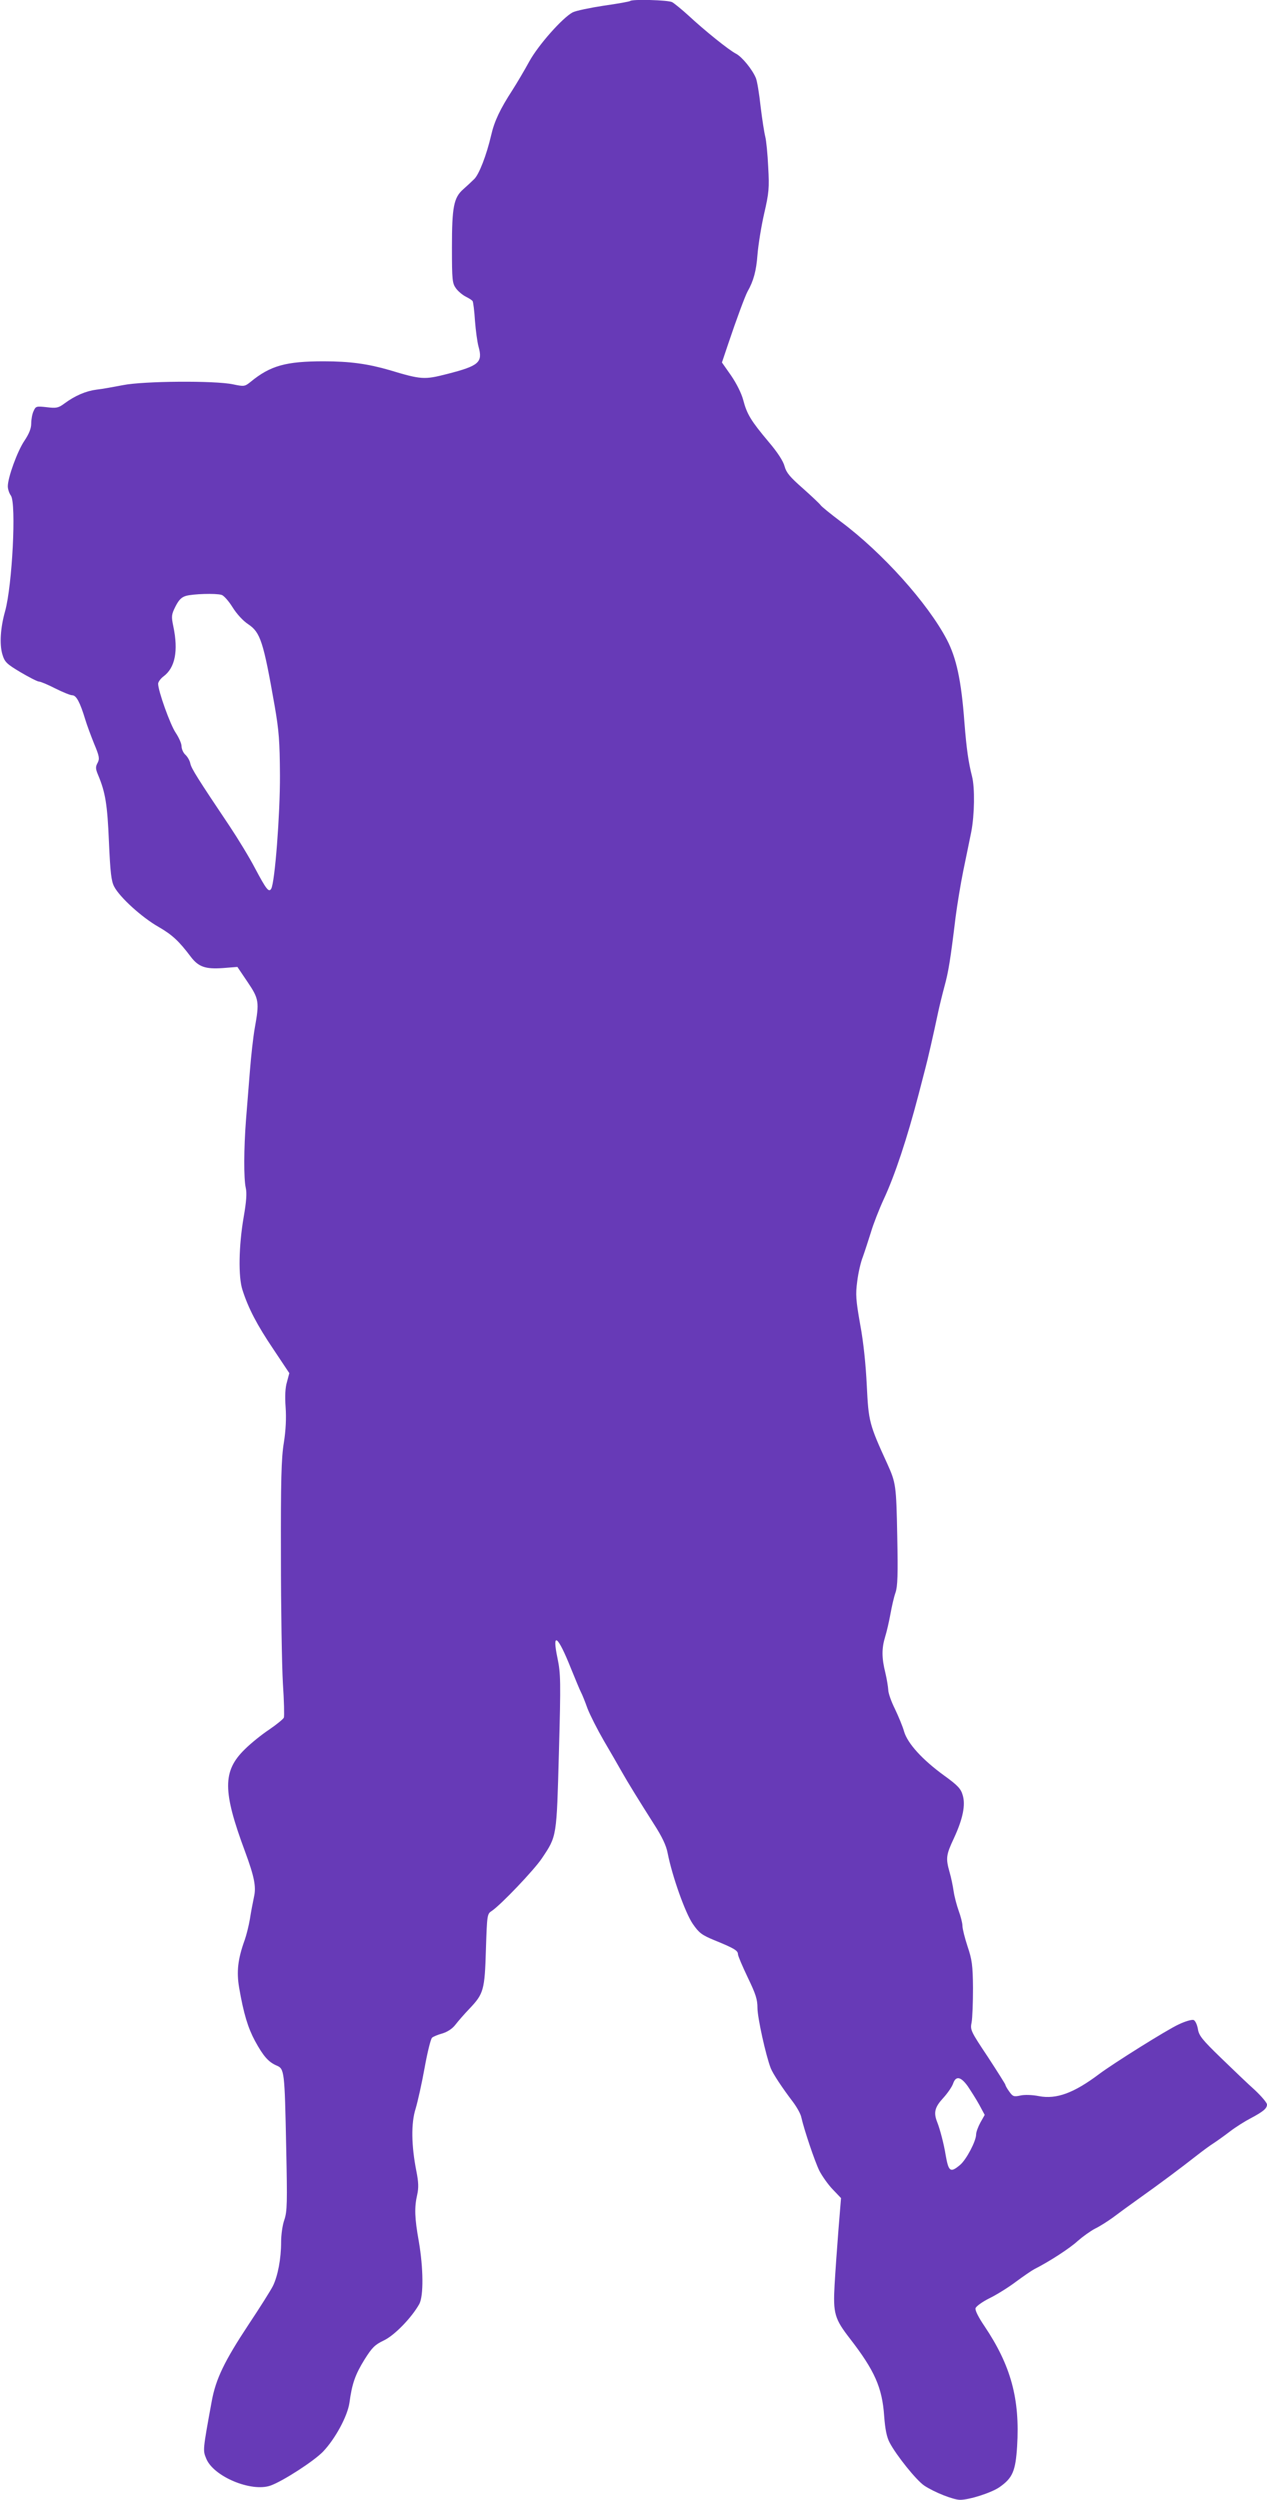
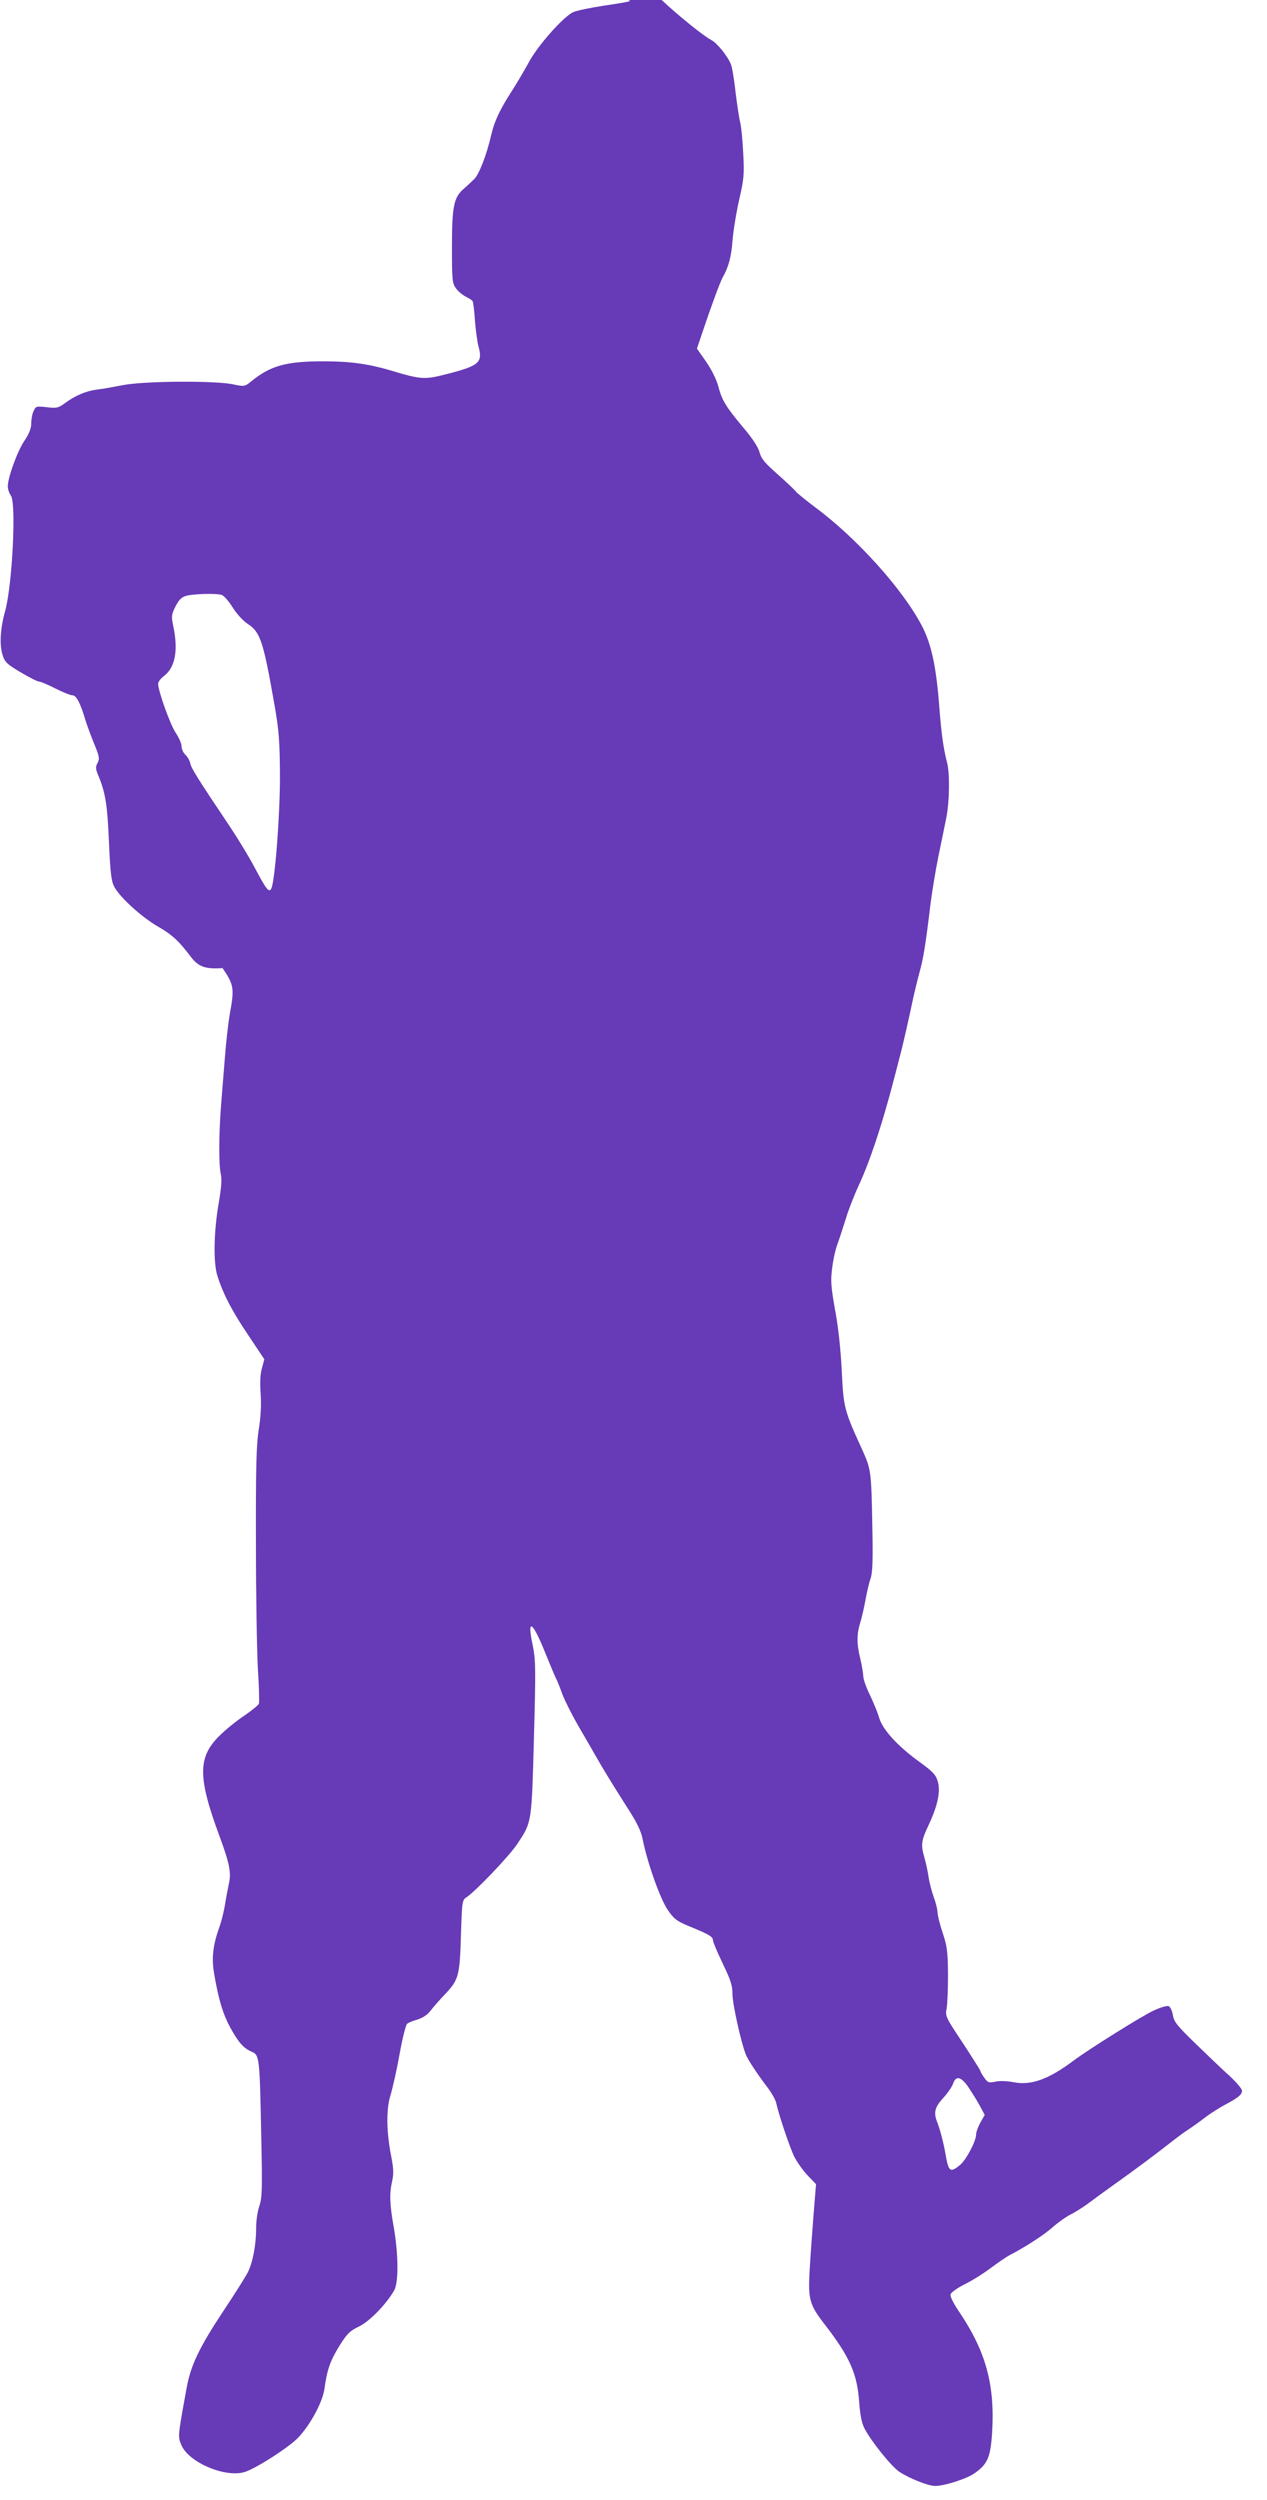
<svg xmlns="http://www.w3.org/2000/svg" version="1.0" width="649pt" height="1280pt" viewBox="0 0 649 1280" preserveAspectRatio="xMidYMid meet">
  <g transform="translate(0,1280) scale(0.1,-0.1)" fill="#673ab7" stroke="none">
-     <path d="M3228 12795 c-3 -3 -64 -14 -135 -24 -72 -11 -143 -26 -159 -34 -52 -27 -177 -168 -223 -252 -24 -44 -63 -110 -86 -146 -63 -97 -93 -160 -109 -231 -24 -103 -62 -201 -87 -225 -13 -13 -38 -36 -56 -52 -49 -43 -58 -91 -58 -298 0 -169 2 -184 21 -210 11 -15 34 -34 50 -42 16 -8 32 -18 35 -23 3 -5 9 -51 12 -101 4 -51 12 -109 18 -131 23 -82 3 -99 -161 -141 -117 -30 -132 -29 -295 20 -110 32 -203 45 -337 45 -193 0 -273 -22 -374 -105 -30 -24 -33 -25 -90 -13 -93 20 -460 17 -564 -4 -47 -9 -107 -20 -135 -23 -55 -7 -111 -31 -165 -71 -31 -23 -41 -25 -91 -19 -53 6 -56 5 -67 -20 -7 -14 -12 -43 -12 -63 0 -26 -11 -53 -35 -89 -36 -53 -85 -188 -85 -233 0 -14 7 -36 16 -48 28 -41 7 -459 -30 -592 -24 -85 -29 -169 -14 -220 12 -40 21 -49 93 -92 44 -26 87 -48 95 -48 8 0 46 -16 83 -35 38 -19 77 -35 87 -35 21 0 40 -36 67 -125 8 -27 29 -83 45 -123 27 -64 29 -77 18 -98 -11 -20 -11 -30 2 -61 38 -90 48 -152 56 -343 7 -158 12 -202 27 -230 28 -54 141 -157 227 -206 71 -41 105 -73 166 -154 39 -51 75 -63 162 -57 l76 6 52 -77 c59 -87 61 -103 37 -236 -8 -45 -19 -144 -25 -221 -6 -77 -15 -189 -20 -250 -11 -144 -12 -300 -1 -348 6 -26 3 -70 -11 -150 -25 -146 -28 -305 -6 -372 30 -94 75 -180 158 -303 l82 -123 -12 -45 c-9 -29 -11 -74 -7 -129 4 -56 1 -119 -9 -182 -13 -78 -16 -195 -15 -583 0 -267 5 -558 10 -648 6 -89 8 -169 5 -177 -4 -8 -37 -35 -75 -61 -38 -25 -95 -71 -126 -102 -113 -111 -113 -213 2 -522 48 -130 58 -181 46 -233 -6 -29 -16 -80 -21 -114 -6 -35 -18 -82 -26 -105 -36 -99 -43 -164 -29 -246 23 -133 45 -205 81 -272 43 -79 69 -108 110 -126 41 -17 42 -25 50 -420 6 -284 5 -326 -9 -369 -10 -27 -17 -78 -17 -115 0 -86 -17 -174 -42 -225 -11 -22 -67 -111 -125 -198 -123 -186 -167 -277 -188 -390 -47 -256 -46 -253 -29 -295 36 -92 231 -174 330 -139 64 23 223 126 269 174 62 65 125 181 135 250 13 98 30 145 77 221 39 62 53 76 99 98 55 26 143 117 182 187 22 42 21 183 -3 322 -21 117 -23 172 -8 237 8 36 7 64 -4 120 -26 131 -28 246 -4 321 11 37 32 131 46 209 14 78 31 147 38 154 6 6 31 16 53 22 26 8 51 24 67 45 13 17 46 55 72 82 72 76 78 94 84 302 6 181 6 183 31 199 47 32 216 209 256 269 77 115 75 106 87 544 10 362 9 401 -7 479 -30 142 1 119 69 -52 23 -56 45 -110 51 -121 6 -11 21 -48 33 -82 13 -34 51 -109 84 -166 34 -58 74 -127 89 -154 35 -62 92 -154 167 -272 42 -65 64 -111 71 -150 24 -121 90 -305 128 -361 33 -48 47 -58 112 -85 101 -41 120 -53 120 -71 0 -9 23 -62 50 -119 41 -85 50 -112 50 -157 0 -49 43 -244 68 -308 11 -28 59 -101 114 -173 20 -27 40 -62 43 -80 14 -62 68 -223 92 -272 14 -27 44 -70 68 -95 l43 -45 -13 -160 c-7 -88 -16 -216 -20 -285 -8 -146 0 -173 79 -275 126 -163 165 -250 175 -396 5 -67 13 -108 28 -136 34 -65 136 -192 177 -220 51 -34 149 -73 184 -73 48 0 160 36 202 65 67 47 82 82 90 209 15 243 -32 414 -167 615 -30 44 -49 81 -46 92 3 10 35 33 71 51 37 18 98 56 135 84 38 28 80 57 95 65 77 39 182 107 222 144 25 22 65 51 90 64 25 12 65 38 90 56 25 19 88 65 140 102 100 71 206 150 294 219 28 22 65 49 81 59 17 11 55 38 85 61 30 23 78 53 105 67 66 35 85 51 85 71 0 9 -28 42 -62 74 -35 31 -113 106 -174 165 -96 93 -113 114 -118 148 -4 22 -13 42 -22 46 -9 3 -44 -7 -77 -23 -59 -27 -332 -198 -407 -254 -129 -97 -218 -130 -308 -113 -35 7 -75 8 -96 3 -33 -7 -38 -5 -56 20 -11 15 -20 31 -20 35 0 3 -41 68 -90 143 -88 132 -91 138 -83 177 4 22 7 101 7 175 -1 117 -5 146 -28 214 -14 43 -26 90 -26 105 0 14 -9 49 -19 76 -10 28 -22 73 -26 100 -4 28 -13 72 -21 99 -20 71 -18 88 22 173 46 99 61 171 45 222 -9 32 -26 50 -94 99 -113 82 -188 165 -206 226 -7 26 -29 78 -47 116 -19 38 -34 81 -34 97 -1 15 -7 55 -15 88 -19 76 -19 125 -1 184 8 25 20 78 27 116 7 39 18 88 26 110 11 32 13 91 9 290 -5 261 -7 272 -51 370 -93 203 -96 217 -105 400 -5 106 -17 224 -34 314 -22 125 -24 153 -15 220 5 42 18 99 29 126 10 28 28 84 41 125 12 41 42 118 66 170 57 122 120 313 178 535 14 55 30 116 35 135 10 36 43 180 65 285 7 33 22 94 33 135 20 73 30 132 57 355 8 61 25 166 39 235 14 69 33 159 41 200 17 87 19 227 4 285 -18 71 -28 137 -39 277 -16 215 -41 329 -90 423 -98 187 -330 445 -543 604 -53 40 -100 78 -104 85 -5 7 -45 45 -90 85 -66 58 -85 80 -94 113 -7 27 -36 72 -83 127 -89 106 -110 140 -129 213 -9 34 -34 84 -62 125 l-47 67 32 95 c43 128 87 246 99 268 31 54 45 107 51 188 4 50 19 144 34 210 25 108 27 132 21 240 -3 66 -10 136 -15 155 -5 19 -16 89 -24 155 -7 66 -18 131 -24 145 -18 44 -71 109 -102 125 -37 19 -160 118 -244 196 -34 31 -71 61 -83 68 -21 11 -205 16 -215 6z m-2093 -3041 c11 -3 36 -31 56 -63 21 -34 54 -70 80 -87 63 -42 78 -88 136 -419 22 -127 26 -181 27 -355 1 -197 -26 -551 -45 -581 -12 -20 -25 -3 -82 104 -29 56 -89 154 -131 217 -165 246 -195 294 -201 320 -3 16 -15 36 -26 46 -10 9 -19 29 -19 43 0 14 -14 45 -30 69 -28 41 -90 214 -90 251 0 9 13 27 28 38 59 44 76 130 50 255 -11 53 -10 61 11 103 17 33 30 47 54 54 36 10 151 14 182 5z m3822 -7636 c16 -24 43 -66 59 -95 l28 -52 -22 -39 c-12 -22 -22 -49 -22 -61 0 -34 -50 -129 -82 -156 -50 -42 -59 -35 -74 50 -8 52 -29 133 -43 168 -20 50 -13 77 30 124 22 24 45 57 51 74 14 41 39 37 75 -13z" />
+     <path d="M3228 12795 c-3 -3 -64 -14 -135 -24 -72 -11 -143 -26 -159 -34 -52 -27 -177 -168 -223 -252 -24 -44 -63 -110 -86 -146 -63 -97 -93 -160 -109 -231 -24 -103 -62 -201 -87 -225 -13 -13 -38 -36 -56 -52 -49 -43 -58 -91 -58 -298 0 -169 2 -184 21 -210 11 -15 34 -34 50 -42 16 -8 32 -18 35 -23 3 -5 9 -51 12 -101 4 -51 12 -109 18 -131 23 -82 3 -99 -161 -141 -117 -30 -132 -29 -295 20 -110 32 -203 45 -337 45 -193 0 -273 -22 -374 -105 -30 -24 -33 -25 -90 -13 -93 20 -460 17 -564 -4 -47 -9 -107 -20 -135 -23 -55 -7 -111 -31 -165 -71 -31 -23 -41 -25 -91 -19 -53 6 -56 5 -67 -20 -7 -14 -12 -43 -12 -63 0 -26 -11 -53 -35 -89 -36 -53 -85 -188 -85 -233 0 -14 7 -36 16 -48 28 -41 7 -459 -30 -592 -24 -85 -29 -169 -14 -220 12 -40 21 -49 93 -92 44 -26 87 -48 95 -48 8 0 46 -16 83 -35 38 -19 77 -35 87 -35 21 0 40 -36 67 -125 8 -27 29 -83 45 -123 27 -64 29 -77 18 -98 -11 -20 -11 -30 2 -61 38 -90 48 -152 56 -343 7 -158 12 -202 27 -230 28 -54 141 -157 227 -206 71 -41 105 -73 166 -154 39 -51 75 -63 162 -57 c59 -87 61 -103 37 -236 -8 -45 -19 -144 -25 -221 -6 -77 -15 -189 -20 -250 -11 -144 -12 -300 -1 -348 6 -26 3 -70 -11 -150 -25 -146 -28 -305 -6 -372 30 -94 75 -180 158 -303 l82 -123 -12 -45 c-9 -29 -11 -74 -7 -129 4 -56 1 -119 -9 -182 -13 -78 -16 -195 -15 -583 0 -267 5 -558 10 -648 6 -89 8 -169 5 -177 -4 -8 -37 -35 -75 -61 -38 -25 -95 -71 -126 -102 -113 -111 -113 -213 2 -522 48 -130 58 -181 46 -233 -6 -29 -16 -80 -21 -114 -6 -35 -18 -82 -26 -105 -36 -99 -43 -164 -29 -246 23 -133 45 -205 81 -272 43 -79 69 -108 110 -126 41 -17 42 -25 50 -420 6 -284 5 -326 -9 -369 -10 -27 -17 -78 -17 -115 0 -86 -17 -174 -42 -225 -11 -22 -67 -111 -125 -198 -123 -186 -167 -277 -188 -390 -47 -256 -46 -253 -29 -295 36 -92 231 -174 330 -139 64 23 223 126 269 174 62 65 125 181 135 250 13 98 30 145 77 221 39 62 53 76 99 98 55 26 143 117 182 187 22 42 21 183 -3 322 -21 117 -23 172 -8 237 8 36 7 64 -4 120 -26 131 -28 246 -4 321 11 37 32 131 46 209 14 78 31 147 38 154 6 6 31 16 53 22 26 8 51 24 67 45 13 17 46 55 72 82 72 76 78 94 84 302 6 181 6 183 31 199 47 32 216 209 256 269 77 115 75 106 87 544 10 362 9 401 -7 479 -30 142 1 119 69 -52 23 -56 45 -110 51 -121 6 -11 21 -48 33 -82 13 -34 51 -109 84 -166 34 -58 74 -127 89 -154 35 -62 92 -154 167 -272 42 -65 64 -111 71 -150 24 -121 90 -305 128 -361 33 -48 47 -58 112 -85 101 -41 120 -53 120 -71 0 -9 23 -62 50 -119 41 -85 50 -112 50 -157 0 -49 43 -244 68 -308 11 -28 59 -101 114 -173 20 -27 40 -62 43 -80 14 -62 68 -223 92 -272 14 -27 44 -70 68 -95 l43 -45 -13 -160 c-7 -88 -16 -216 -20 -285 -8 -146 0 -173 79 -275 126 -163 165 -250 175 -396 5 -67 13 -108 28 -136 34 -65 136 -192 177 -220 51 -34 149 -73 184 -73 48 0 160 36 202 65 67 47 82 82 90 209 15 243 -32 414 -167 615 -30 44 -49 81 -46 92 3 10 35 33 71 51 37 18 98 56 135 84 38 28 80 57 95 65 77 39 182 107 222 144 25 22 65 51 90 64 25 12 65 38 90 56 25 19 88 65 140 102 100 71 206 150 294 219 28 22 65 49 81 59 17 11 55 38 85 61 30 23 78 53 105 67 66 35 85 51 85 71 0 9 -28 42 -62 74 -35 31 -113 106 -174 165 -96 93 -113 114 -118 148 -4 22 -13 42 -22 46 -9 3 -44 -7 -77 -23 -59 -27 -332 -198 -407 -254 -129 -97 -218 -130 -308 -113 -35 7 -75 8 -96 3 -33 -7 -38 -5 -56 20 -11 15 -20 31 -20 35 0 3 -41 68 -90 143 -88 132 -91 138 -83 177 4 22 7 101 7 175 -1 117 -5 146 -28 214 -14 43 -26 90 -26 105 0 14 -9 49 -19 76 -10 28 -22 73 -26 100 -4 28 -13 72 -21 99 -20 71 -18 88 22 173 46 99 61 171 45 222 -9 32 -26 50 -94 99 -113 82 -188 165 -206 226 -7 26 -29 78 -47 116 -19 38 -34 81 -34 97 -1 15 -7 55 -15 88 -19 76 -19 125 -1 184 8 25 20 78 27 116 7 39 18 88 26 110 11 32 13 91 9 290 -5 261 -7 272 -51 370 -93 203 -96 217 -105 400 -5 106 -17 224 -34 314 -22 125 -24 153 -15 220 5 42 18 99 29 126 10 28 28 84 41 125 12 41 42 118 66 170 57 122 120 313 178 535 14 55 30 116 35 135 10 36 43 180 65 285 7 33 22 94 33 135 20 73 30 132 57 355 8 61 25 166 39 235 14 69 33 159 41 200 17 87 19 227 4 285 -18 71 -28 137 -39 277 -16 215 -41 329 -90 423 -98 187 -330 445 -543 604 -53 40 -100 78 -104 85 -5 7 -45 45 -90 85 -66 58 -85 80 -94 113 -7 27 -36 72 -83 127 -89 106 -110 140 -129 213 -9 34 -34 84 -62 125 l-47 67 32 95 c43 128 87 246 99 268 31 54 45 107 51 188 4 50 19 144 34 210 25 108 27 132 21 240 -3 66 -10 136 -15 155 -5 19 -16 89 -24 155 -7 66 -18 131 -24 145 -18 44 -71 109 -102 125 -37 19 -160 118 -244 196 -34 31 -71 61 -83 68 -21 11 -205 16 -215 6z m-2093 -3041 c11 -3 36 -31 56 -63 21 -34 54 -70 80 -87 63 -42 78 -88 136 -419 22 -127 26 -181 27 -355 1 -197 -26 -551 -45 -581 -12 -20 -25 -3 -82 104 -29 56 -89 154 -131 217 -165 246 -195 294 -201 320 -3 16 -15 36 -26 46 -10 9 -19 29 -19 43 0 14 -14 45 -30 69 -28 41 -90 214 -90 251 0 9 13 27 28 38 59 44 76 130 50 255 -11 53 -10 61 11 103 17 33 30 47 54 54 36 10 151 14 182 5z m3822 -7636 c16 -24 43 -66 59 -95 l28 -52 -22 -39 c-12 -22 -22 -49 -22 -61 0 -34 -50 -129 -82 -156 -50 -42 -59 -35 -74 50 -8 52 -29 133 -43 168 -20 50 -13 77 30 124 22 24 45 57 51 74 14 41 39 37 75 -13z" />
  </g>
</svg>